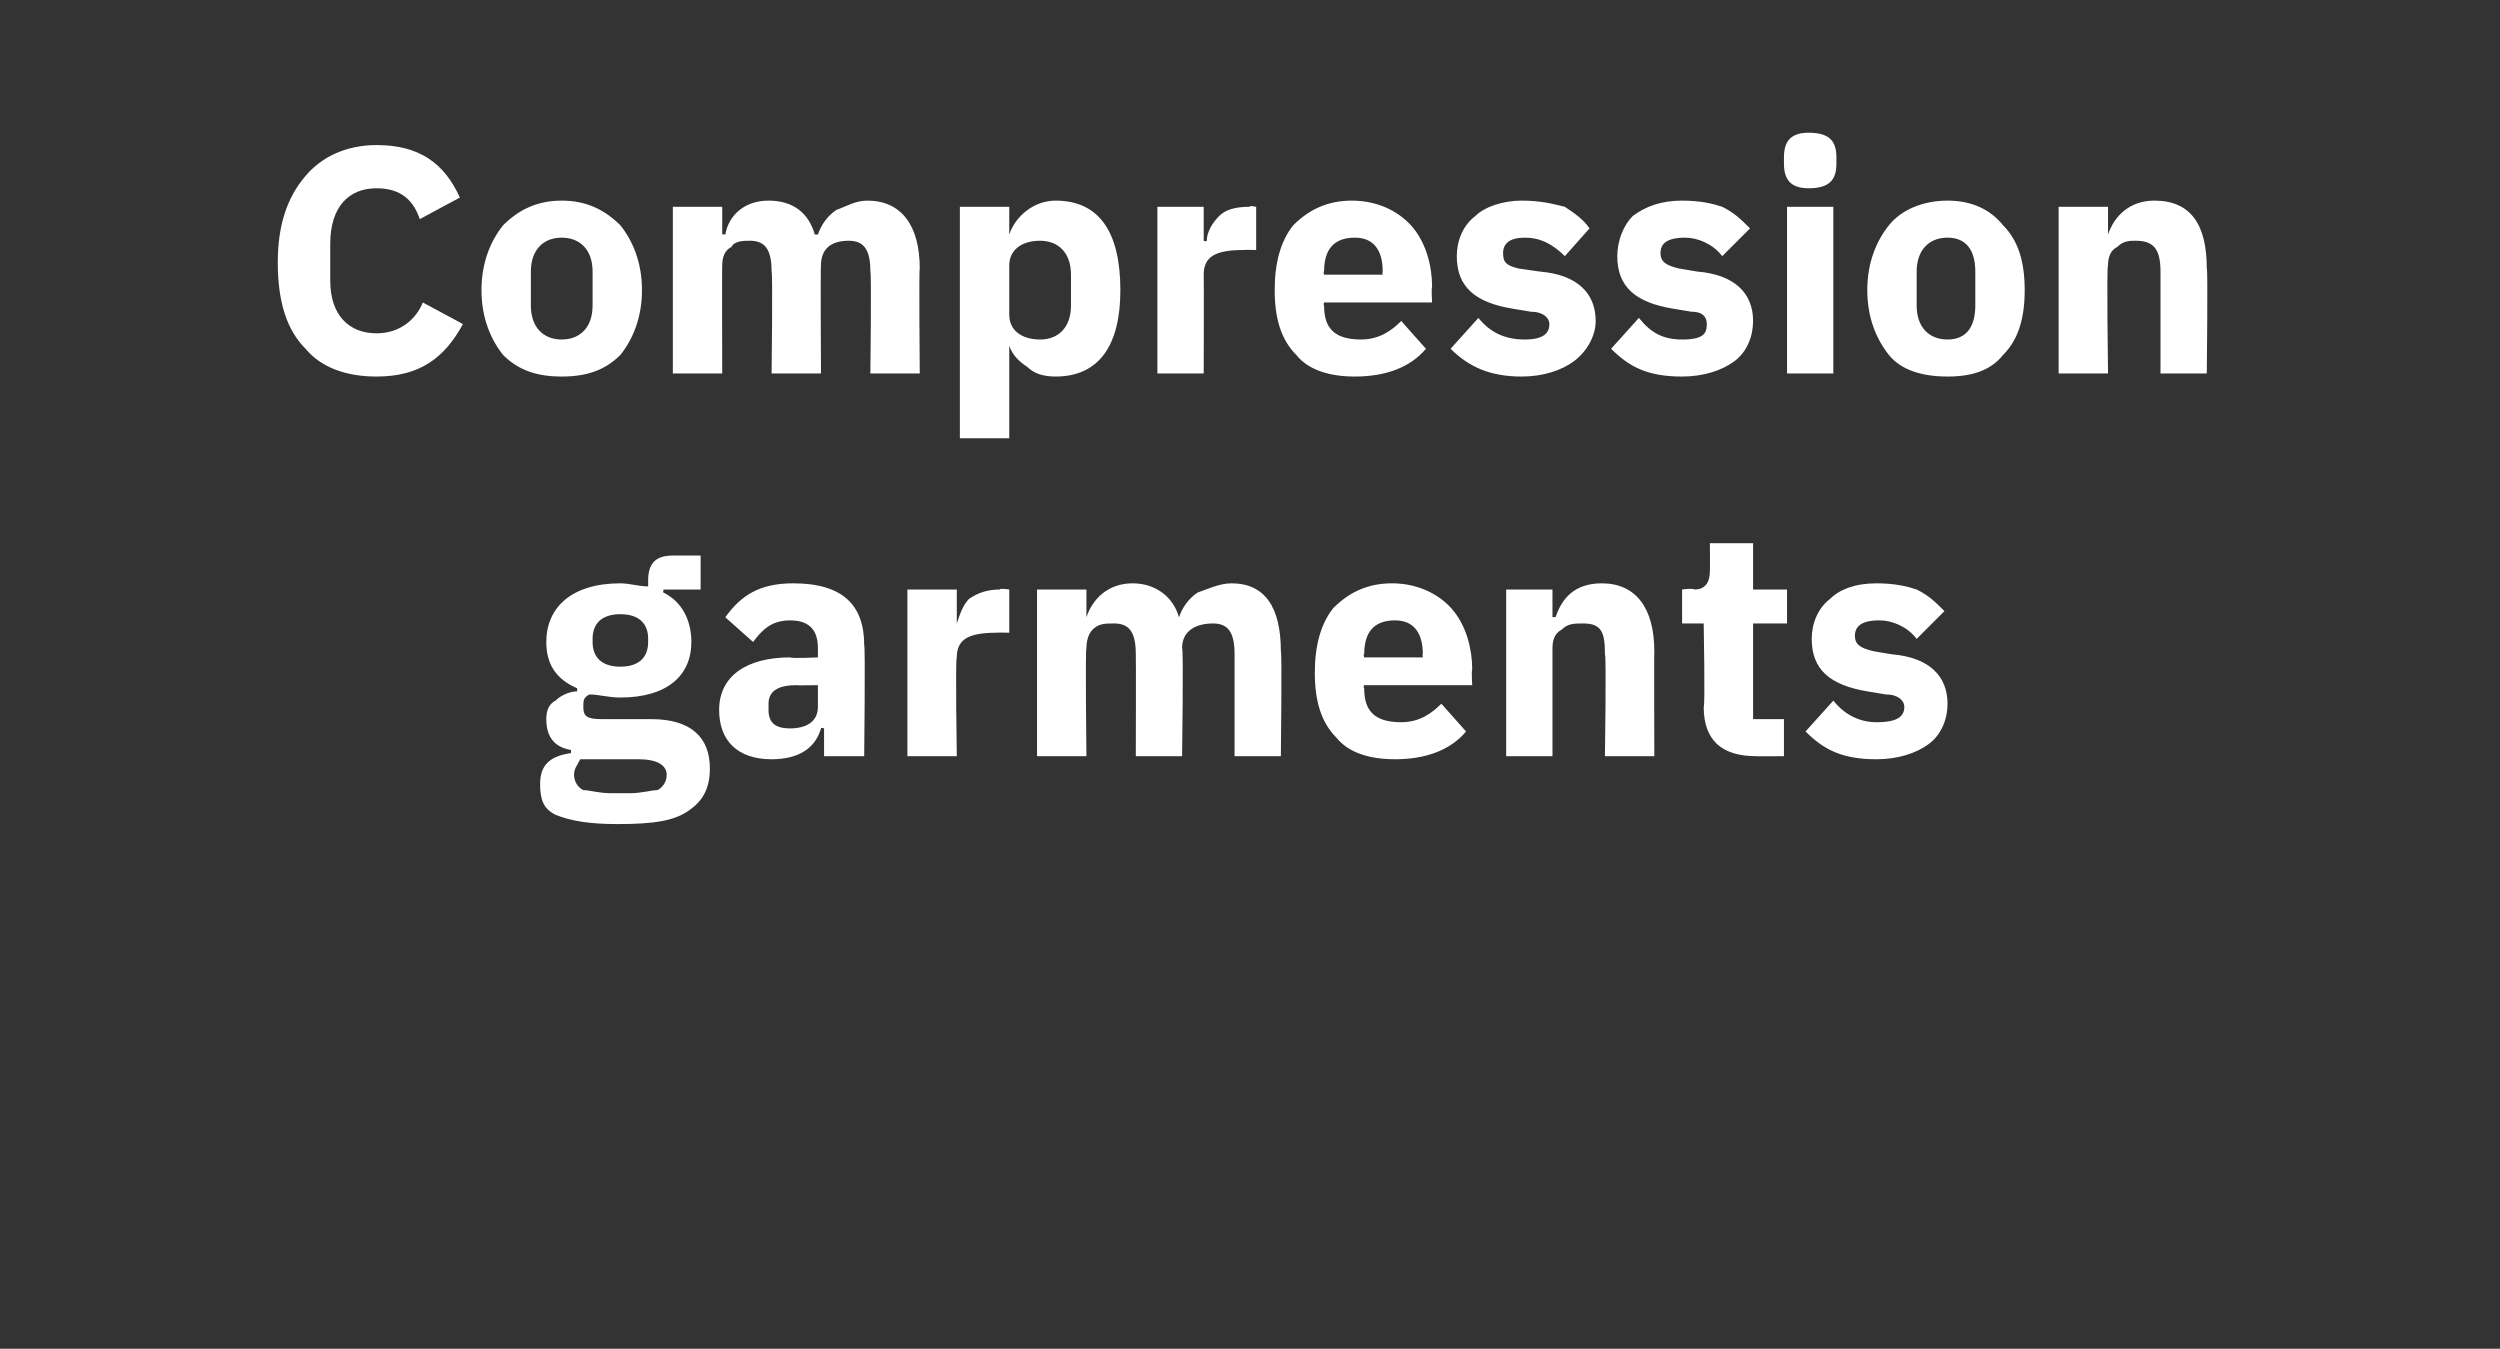
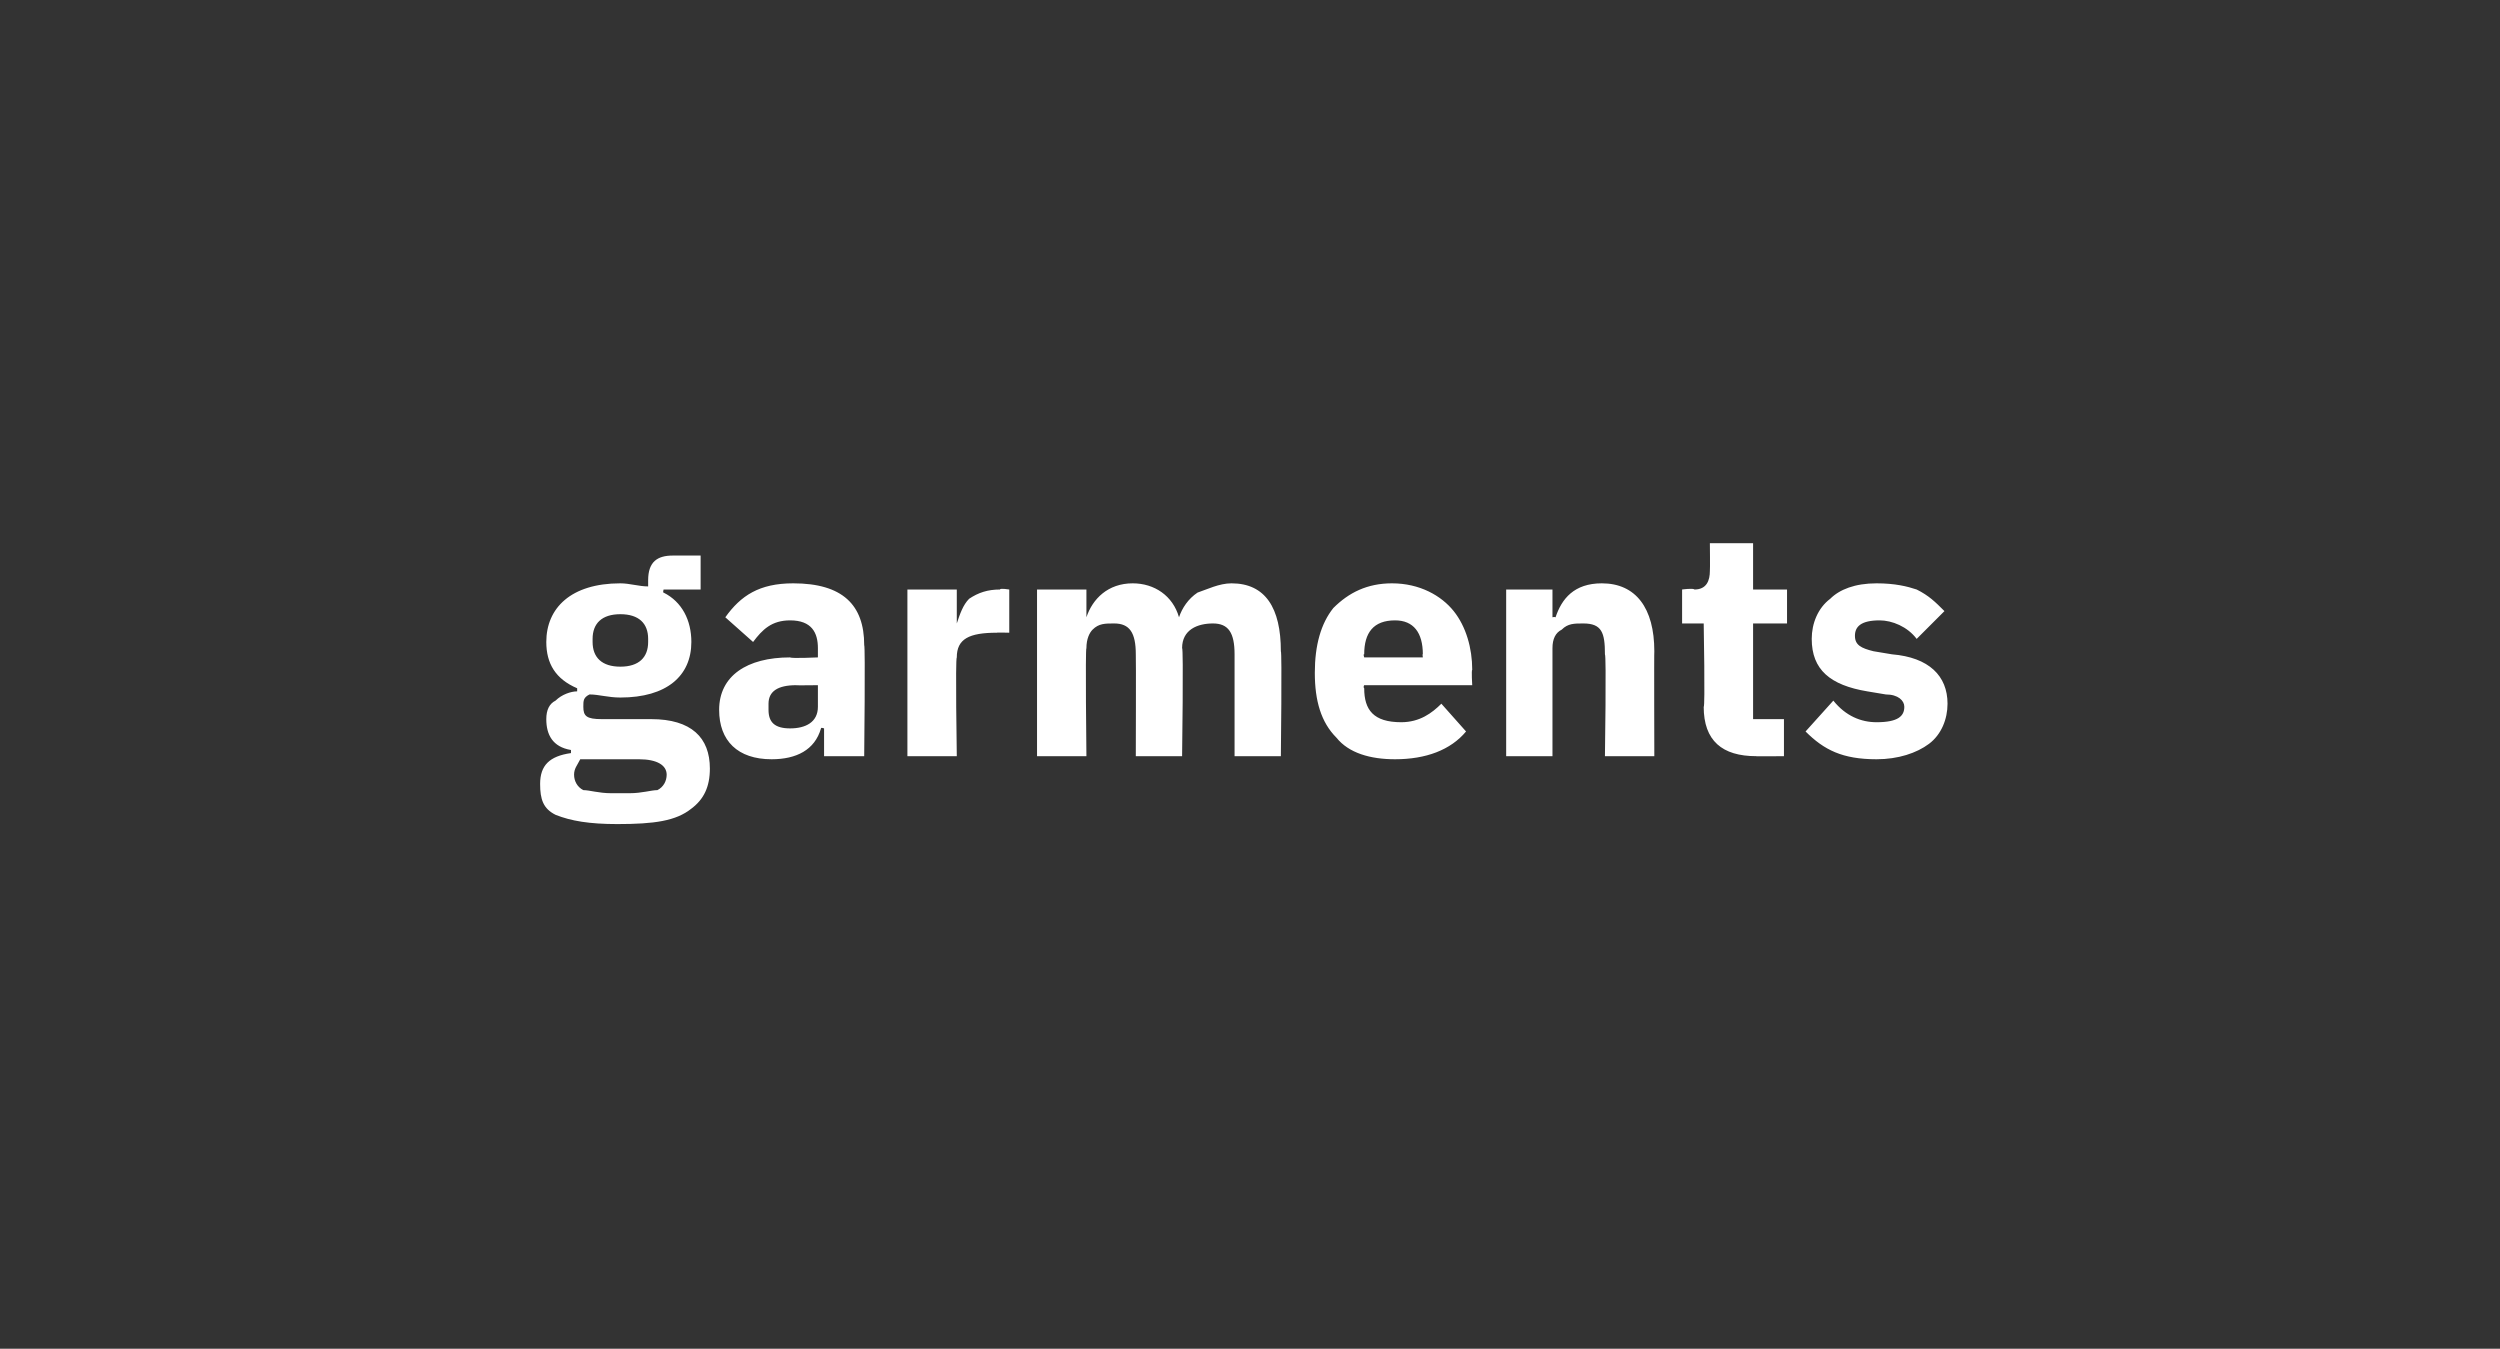
<svg xmlns="http://www.w3.org/2000/svg" version="1.1" width="81px" height="43.7px" viewBox="0 -4 81 43.7" style="top:-4px">
  <rect x="0" y="-4" width="81" height="43.7" fill="#333333" stroke="none" />
  <desc>Compression garments</desc>
  <defs />
  <g id="Polygon132108">
    <path d="M 21.1 19.3 C 21.1 19.3 19.5 19.3 19.5 19.3 C 19 19.3 18.9 19.2 18.9 18.9 C 18.9 18.7 18.9 18.6 19.1 18.5 C 19.4 18.5 19.7 18.6 20.1 18.6 C 21.6 18.6 22.4 17.9 22.4 16.8 C 22.4 16.1 22.1 15.5 21.5 15.2 C 21.47 15.21 21.5 15.1 21.5 15.1 L 22.7 15.1 L 22.7 14 C 22.7 14 21.81 14 21.8 14 C 21.3 14 21 14.2 21 14.8 C 21 14.8 21 15 21 15 C 20.7 15 20.4 14.9 20.1 14.9 C 18.5 14.9 17.7 15.7 17.7 16.8 C 17.7 17.5 18 18 18.7 18.3 C 18.7 18.3 18.7 18.4 18.7 18.4 C 18.5 18.4 18.2 18.5 18 18.7 C 17.8 18.8 17.7 19 17.7 19.3 C 17.7 19.8 17.9 20.2 18.5 20.3 C 18.5 20.3 18.5 20.4 18.5 20.4 C 17.8 20.5 17.5 20.8 17.5 21.4 C 17.5 21.9 17.6 22.2 18 22.4 C 18.5 22.6 19.1 22.7 20 22.7 C 21.2 22.7 21.9 22.6 22.4 22.2 C 22.8 21.9 23 21.5 23 20.9 C 23 19.9 22.4 19.3 21.1 19.3 Z M 21.3 21.6 C 21.1 21.6 20.8 21.7 20.4 21.7 C 20.4 21.7 19.8 21.7 19.8 21.7 C 19.4 21.7 19.1 21.6 18.9 21.6 C 18.7 21.5 18.6 21.3 18.6 21.1 C 18.6 20.9 18.7 20.8 18.8 20.6 C 18.8 20.6 20.7 20.6 20.7 20.6 C 21.3 20.6 21.6 20.8 21.6 21.1 C 21.6 21.3 21.5 21.5 21.3 21.6 Z M 19.2 16.8 C 19.2 16.8 19.2 16.7 19.2 16.7 C 19.2 16.2 19.5 15.9 20.1 15.9 C 20.7 15.9 21 16.2 21 16.7 C 21 16.7 21 16.8 21 16.8 C 21 17.3 20.7 17.6 20.1 17.6 C 19.5 17.6 19.2 17.3 19.2 16.8 Z M 28 16.9 C 28.04 16.92 28 20.5 28 20.5 L 26.7 20.5 L 26.7 19.6 C 26.7 19.6 26.6 19.56 26.6 19.6 C 26.4 20.3 25.8 20.6 25 20.6 C 23.9 20.6 23.3 20 23.3 19 C 23.3 17.9 24.2 17.3 25.6 17.3 C 25.64 17.34 26.5 17.3 26.5 17.3 C 26.5 17.3 26.5 17 26.5 17 C 26.5 16.5 26.3 16.1 25.6 16.1 C 25 16.1 24.7 16.4 24.4 16.8 C 24.4 16.8 23.5 16 23.5 16 C 24 15.3 24.6 14.9 25.7 14.9 C 27.3 14.9 28 15.6 28 16.9 Z M 26.5 18.2 C 26.5 18.2 25.76 18.21 25.8 18.2 C 25.2 18.2 24.9 18.4 24.9 18.8 C 24.9 18.8 24.9 19 24.9 19 C 24.9 19.4 25.1 19.6 25.6 19.6 C 26.1 19.6 26.5 19.4 26.5 18.9 C 26.5 18.86 26.5 18.2 26.5 18.2 Z M 31 20.5 C 31 20.5 30.95 17.32 31 17.3 C 31 16.7 31.4 16.5 32.3 16.5 C 32.29 16.49 32.7 16.5 32.7 16.5 L 32.7 15.1 C 32.7 15.1 32.4 15.05 32.4 15.1 C 32 15.1 31.7 15.2 31.4 15.4 C 31.2 15.6 31.1 15.9 31 16.2 C 31.01 16.24 31 16.2 31 16.2 L 31 15.1 L 29.4 15.1 L 29.4 20.5 L 31 20.5 Z M 35.2 20.5 C 35.2 20.5 35.16 16.98 35.2 17 C 35.2 16.7 35.3 16.5 35.4 16.4 C 35.6 16.2 35.8 16.2 36.1 16.2 C 36.6 16.2 36.8 16.5 36.8 17.2 C 36.81 17.22 36.8 20.5 36.8 20.5 L 38.3 20.5 C 38.3 20.5 38.35 16.98 38.3 17 C 38.3 16.4 38.8 16.2 39.3 16.2 C 39.8 16.2 40 16.5 40 17.2 C 40 17.22 40 20.5 40 20.5 L 41.5 20.5 C 41.5 20.5 41.54 17.09 41.5 17.1 C 41.5 15.7 41 14.9 39.9 14.9 C 39.5 14.9 39.1 15.1 38.8 15.2 C 38.5 15.4 38.3 15.7 38.2 16 C 38.2 16 38.2 16 38.2 16 C 38 15.3 37.4 14.9 36.7 14.9 C 35.9 14.9 35.4 15.4 35.2 16 C 35.22 15.98 35.2 16 35.2 16 L 35.2 15.1 L 33.6 15.1 L 33.6 20.5 L 35.2 20.5 Z M 47.5 19.7 C 47.5 19.7 46.7 18.8 46.7 18.8 C 46.4 19.1 46 19.4 45.4 19.4 C 44.5 19.4 44.2 19 44.2 18.3 C 44.16 18.26 44.2 18.2 44.2 18.2 L 47.7 18.2 C 47.7 18.2 47.67 17.71 47.7 17.7 C 47.7 17 47.5 16.3 47.1 15.8 C 46.7 15.3 46 14.9 45.1 14.9 C 44.3 14.9 43.7 15.2 43.2 15.7 C 42.8 16.2 42.6 16.9 42.6 17.8 C 42.6 18.7 42.8 19.4 43.3 19.9 C 43.7 20.4 44.4 20.6 45.2 20.6 C 46.2 20.6 47 20.3 47.5 19.7 Z M 46.1 17.2 C 46.08 17.17 46.1 17.3 46.1 17.3 L 44.2 17.3 C 44.2 17.3 44.16 17.18 44.2 17.2 C 44.2 16.5 44.5 16.1 45.2 16.1 C 45.8 16.1 46.1 16.5 46.1 17.2 Z M 50.3 20.5 C 50.3 20.5 50.3 16.98 50.3 17 C 50.3 16.7 50.4 16.5 50.6 16.4 C 50.8 16.2 51 16.2 51.3 16.2 C 51.9 16.2 52 16.5 52 17.2 C 52.05 17.22 52 20.5 52 20.5 L 53.6 20.5 C 53.6 20.5 53.59 17.09 53.6 17.1 C 53.6 15.7 53 14.9 51.9 14.9 C 51 14.9 50.6 15.4 50.4 16 C 50.36 15.98 50.3 16 50.3 16 L 50.3 15.1 L 48.8 15.1 L 48.8 20.5 L 50.3 20.5 Z M 57.8 20.5 L 57.8 19.3 L 56.8 19.3 L 56.8 16.2 L 57.9 16.2 L 57.9 15.1 L 56.8 15.1 L 56.8 13.6 L 55.4 13.6 C 55.4 13.6 55.41 14.47 55.4 14.5 C 55.4 14.8 55.3 15.1 54.9 15.1 C 54.86 15.05 54.5 15.1 54.5 15.1 L 54.5 16.2 L 55.2 16.2 C 55.2 16.2 55.25 18.92 55.2 18.9 C 55.2 20 55.8 20.5 56.9 20.5 C 56.87 20.51 57.8 20.5 57.8 20.5 Z M 62.5 20.1 C 62.9 19.8 63.1 19.3 63.1 18.8 C 63.1 17.9 62.5 17.3 61.3 17.2 C 61.3 17.2 60.7 17.1 60.7 17.1 C 60.3 17 60.1 16.9 60.1 16.6 C 60.1 16.3 60.3 16.1 60.9 16.1 C 61.3 16.1 61.8 16.3 62.1 16.7 C 62.1 16.7 63 15.8 63 15.8 C 62.7 15.5 62.5 15.3 62.1 15.1 C 61.8 15 61.4 14.9 60.8 14.9 C 60.1 14.9 59.6 15.1 59.3 15.4 C 58.9 15.7 58.7 16.2 58.7 16.7 C 58.7 17.7 59.3 18.2 60.5 18.4 C 60.5 18.4 61.1 18.5 61.1 18.5 C 61.5 18.5 61.7 18.7 61.7 18.9 C 61.7 19.2 61.5 19.4 60.8 19.4 C 60.3 19.4 59.8 19.2 59.4 18.7 C 59.4 18.7 58.5 19.7 58.5 19.7 C 59.1 20.3 59.7 20.6 60.8 20.6 C 61.5 20.6 62.1 20.4 62.5 20.1 Z " stroke="none" fill="#fff" />
  </g>
  <g id="Polygon132107">
-     <path d="M 15 6.5 C 15 6.5 13.7 5.8 13.7 5.8 C 13.5 6.3 13 6.8 12.2 6.8 C 11.3 6.8 10.7 6.2 10.7 5.1 C 10.7 5.1 10.7 3.9 10.7 3.9 C 10.7 2.7 11.3 2.1 12.2 2.1 C 13 2.1 13.4 2.5 13.6 3.1 C 13.6 3.1 14.9 2.4 14.9 2.4 C 14.4 1.3 13.6 0.7 12.2 0.7 C 11.2 0.7 10.4 1.1 9.9 1.7 C 9.3 2.4 9 3.3 9 4.5 C 9 5.8 9.3 6.7 9.9 7.3 C 10.4 7.9 11.2 8.2 12.2 8.2 C 13.6 8.2 14.4 7.6 15 6.5 Z M 20.1 7.5 C 20.5 7 20.8 6.3 20.8 5.4 C 20.8 4.5 20.5 3.8 20.1 3.3 C 19.6 2.8 19 2.5 18.2 2.5 C 17.4 2.5 16.8 2.8 16.3 3.3 C 15.9 3.8 15.6 4.5 15.6 5.4 C 15.6 6.3 15.9 7 16.3 7.5 C 16.8 8 17.4 8.2 18.2 8.2 C 19 8.2 19.6 8 20.1 7.5 Z M 17.2 5.9 C 17.2 5.9 17.2 4.8 17.2 4.8 C 17.2 4.1 17.6 3.7 18.2 3.7 C 18.8 3.7 19.2 4.1 19.2 4.8 C 19.2 4.8 19.2 5.9 19.2 5.9 C 19.2 6.6 18.8 7 18.2 7 C 17.6 7 17.2 6.6 17.2 5.9 Z M 23.4 8.1 C 23.4 8.1 23.39 4.58 23.4 4.6 C 23.4 4.3 23.5 4.1 23.7 4 C 23.8 3.8 24.1 3.8 24.3 3.8 C 24.8 3.8 25 4.1 25 4.8 C 25.04 4.82 25 8.1 25 8.1 L 26.6 8.1 C 26.6 8.1 26.58 4.58 26.6 4.6 C 26.6 4 27 3.8 27.5 3.8 C 28 3.8 28.2 4.1 28.2 4.8 C 28.24 4.82 28.2 8.1 28.2 8.1 L 29.8 8.1 C 29.8 8.1 29.77 4.69 29.8 4.7 C 29.8 3.3 29.2 2.5 28.1 2.5 C 27.7 2.5 27.4 2.7 27.1 2.8 C 26.8 3 26.6 3.3 26.5 3.6 C 26.5 3.6 26.4 3.6 26.4 3.6 C 26.2 2.9 25.7 2.5 24.9 2.5 C 24.1 2.5 23.6 3 23.5 3.6 C 23.45 3.58 23.4 3.6 23.4 3.6 L 23.4 2.7 L 21.8 2.7 L 21.8 8.1 L 23.4 8.1 Z M 31.1 10.2 L 32.7 10.2 L 32.7 7.2 C 32.7 7.2 32.74 7.2 32.7 7.2 C 32.8 7.5 33 7.7 33.3 7.9 C 33.5 8.1 33.8 8.2 34.2 8.2 C 35.6 8.2 36.3 7.2 36.3 5.4 C 36.3 3.5 35.6 2.5 34.2 2.5 C 33.5 2.5 32.9 3 32.7 3.6 C 32.74 3.57 32.7 3.6 32.7 3.6 L 32.7 2.7 L 31.1 2.7 L 31.1 10.2 Z M 32.7 6.2 C 32.7 6.2 32.7 4.6 32.7 4.6 C 32.7 4.1 33.1 3.8 33.7 3.8 C 34.3 3.8 34.7 4.2 34.7 4.9 C 34.7 4.9 34.7 5.9 34.7 5.9 C 34.7 6.6 34.3 7 33.7 7 C 33.1 7 32.7 6.7 32.7 6.2 Z M 39 8.1 C 39 8.1 39.01 4.92 39 4.9 C 39 4.3 39.4 4.1 40.3 4.1 C 40.34 4.09 40.7 4.1 40.7 4.1 L 40.7 2.7 C 40.7 2.7 40.46 2.65 40.5 2.7 C 40 2.7 39.7 2.8 39.5 3 C 39.3 3.2 39.1 3.5 39.1 3.8 C 39.06 3.84 39 3.8 39 3.8 L 39 2.7 L 37.5 2.7 L 37.5 8.1 L 39 8.1 Z M 46.2 7.3 C 46.2 7.3 45.4 6.4 45.4 6.4 C 45.1 6.7 44.7 7 44.1 7 C 43.2 7 42.9 6.6 42.9 5.9 C 42.87 5.86 42.9 5.8 42.9 5.8 L 46.4 5.8 C 46.4 5.8 46.37 5.31 46.4 5.3 C 46.4 4.6 46.2 3.9 45.8 3.4 C 45.4 2.9 44.7 2.5 43.8 2.5 C 43 2.5 42.4 2.8 41.9 3.3 C 41.5 3.8 41.3 4.5 41.3 5.4 C 41.3 6.3 41.5 7 42 7.5 C 42.4 8 43.1 8.2 43.9 8.2 C 44.9 8.2 45.7 7.9 46.2 7.3 Z M 44.8 4.8 C 44.78 4.77 44.8 4.9 44.8 4.9 L 42.9 4.9 C 42.9 4.9 42.87 4.78 42.9 4.8 C 42.9 4.1 43.2 3.7 43.9 3.7 C 44.5 3.7 44.8 4.1 44.8 4.8 Z M 51 7.7 C 51.4 7.4 51.7 6.9 51.7 6.4 C 51.7 5.5 51.1 4.9 49.9 4.8 C 49.9 4.8 49.2 4.7 49.2 4.7 C 48.8 4.6 48.7 4.5 48.7 4.2 C 48.7 3.9 48.9 3.7 49.4 3.7 C 49.9 3.7 50.3 3.9 50.7 4.3 C 50.7 4.3 51.5 3.4 51.5 3.4 C 51.3 3.1 51 2.9 50.7 2.7 C 50.3 2.6 49.9 2.5 49.3 2.5 C 48.7 2.5 48.1 2.7 47.8 3 C 47.4 3.3 47.2 3.8 47.2 4.3 C 47.2 5.3 47.8 5.8 49 6 C 49 6 49.6 6.1 49.6 6.1 C 50 6.1 50.2 6.3 50.2 6.5 C 50.2 6.8 50 7 49.4 7 C 48.8 7 48.3 6.8 47.9 6.3 C 47.9 6.3 47 7.3 47 7.3 C 47.6 7.9 48.3 8.2 49.3 8.2 C 50 8.2 50.6 8 51 7.7 Z M 56.2 7.7 C 56.6 7.4 56.8 6.9 56.8 6.4 C 56.8 5.5 56.2 4.9 55 4.8 C 55 4.8 54.4 4.7 54.4 4.7 C 54 4.6 53.8 4.5 53.8 4.2 C 53.8 3.9 54 3.7 54.6 3.7 C 55 3.7 55.5 3.9 55.8 4.3 C 55.8 4.3 56.7 3.4 56.7 3.4 C 56.4 3.1 56.2 2.9 55.8 2.7 C 55.5 2.6 55.1 2.5 54.5 2.5 C 53.8 2.5 53.3 2.7 52.9 3 C 52.6 3.3 52.4 3.8 52.4 4.3 C 52.4 5.3 53 5.8 54.2 6 C 54.2 6 54.8 6.1 54.8 6.1 C 55.2 6.1 55.3 6.3 55.3 6.5 C 55.3 6.8 55.2 7 54.5 7 C 53.9 7 53.5 6.8 53.1 6.3 C 53.1 6.3 52.2 7.3 52.2 7.3 C 52.8 7.9 53.4 8.2 54.5 8.2 C 55.2 8.2 55.8 8 56.2 7.7 Z M 59.5 1.3 C 59.5 1.3 59.5 1.1 59.5 1.1 C 59.5 0.6 59.3 0.3 58.6 0.3 C 58 0.3 57.8 0.6 57.8 1.1 C 57.8 1.1 57.8 1.3 57.8 1.3 C 57.8 1.8 58 2.1 58.6 2.1 C 59.3 2.1 59.5 1.8 59.5 1.3 Z M 57.9 8.1 L 59.4 8.1 L 59.4 2.7 L 57.9 2.7 L 57.9 8.1 Z M 64.9 7.5 C 65.4 7 65.6 6.3 65.6 5.4 C 65.6 4.5 65.4 3.8 64.9 3.3 C 64.5 2.8 63.9 2.5 63.1 2.5 C 62.3 2.5 61.6 2.8 61.2 3.3 C 60.8 3.8 60.5 4.5 60.5 5.4 C 60.5 6.3 60.8 7 61.2 7.5 C 61.6 8 62.3 8.2 63.1 8.2 C 63.9 8.2 64.5 8 64.9 7.5 Z M 62.1 5.9 C 62.1 5.9 62.1 4.8 62.1 4.8 C 62.1 4.1 62.5 3.7 63.1 3.7 C 63.7 3.7 64 4.1 64 4.8 C 64 4.8 64 5.9 64 5.9 C 64 6.6 63.7 7 63.1 7 C 62.5 7 62.1 6.6 62.1 5.9 Z M 68.3 8.1 C 68.3 8.1 68.25 4.58 68.3 4.6 C 68.3 4.3 68.4 4.1 68.6 4 C 68.8 3.8 69 3.8 69.2 3.8 C 69.8 3.8 70 4.1 70 4.8 C 70 4.82 70 8.1 70 8.1 L 71.5 8.1 C 71.5 8.1 71.54 4.69 71.5 4.7 C 71.5 3.3 71 2.5 69.8 2.5 C 69 2.5 68.5 3 68.3 3.6 C 68.32 3.58 68.3 3.6 68.3 3.6 L 68.3 2.7 L 66.7 2.7 L 66.7 8.1 L 68.3 8.1 Z " stroke="none" fill="#fff" />
-   </g>
+     </g>
</svg>